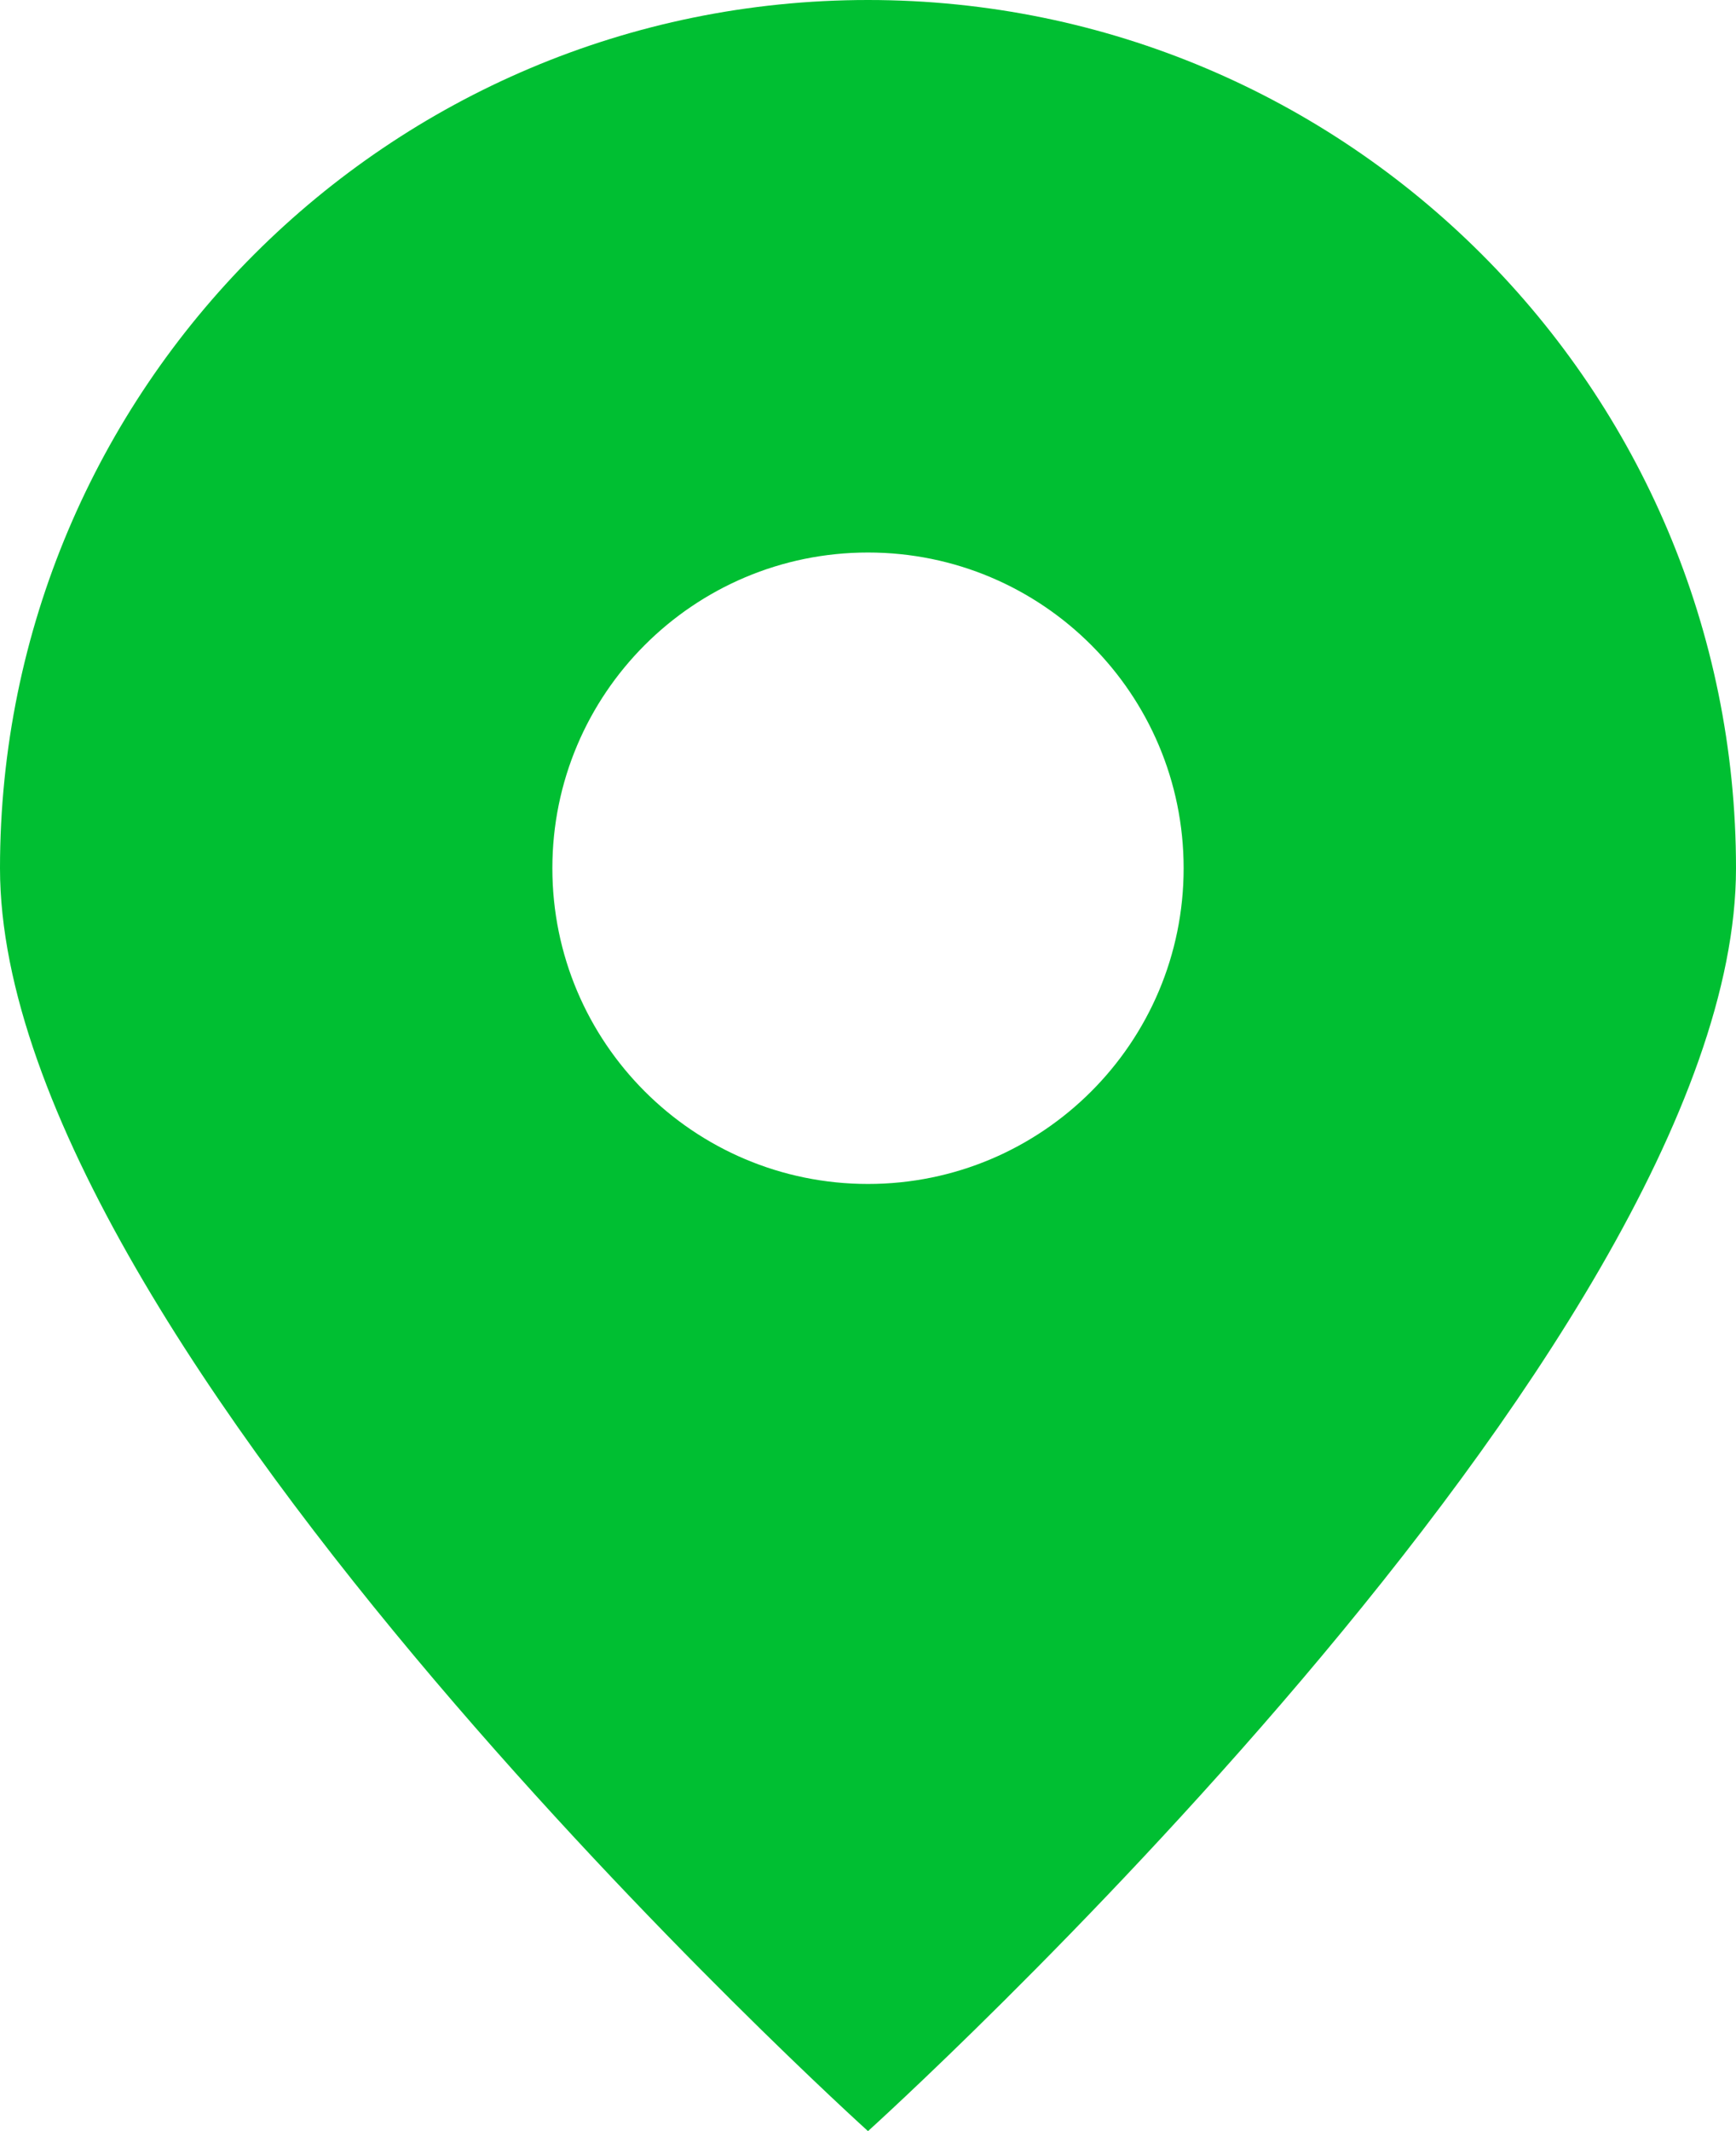
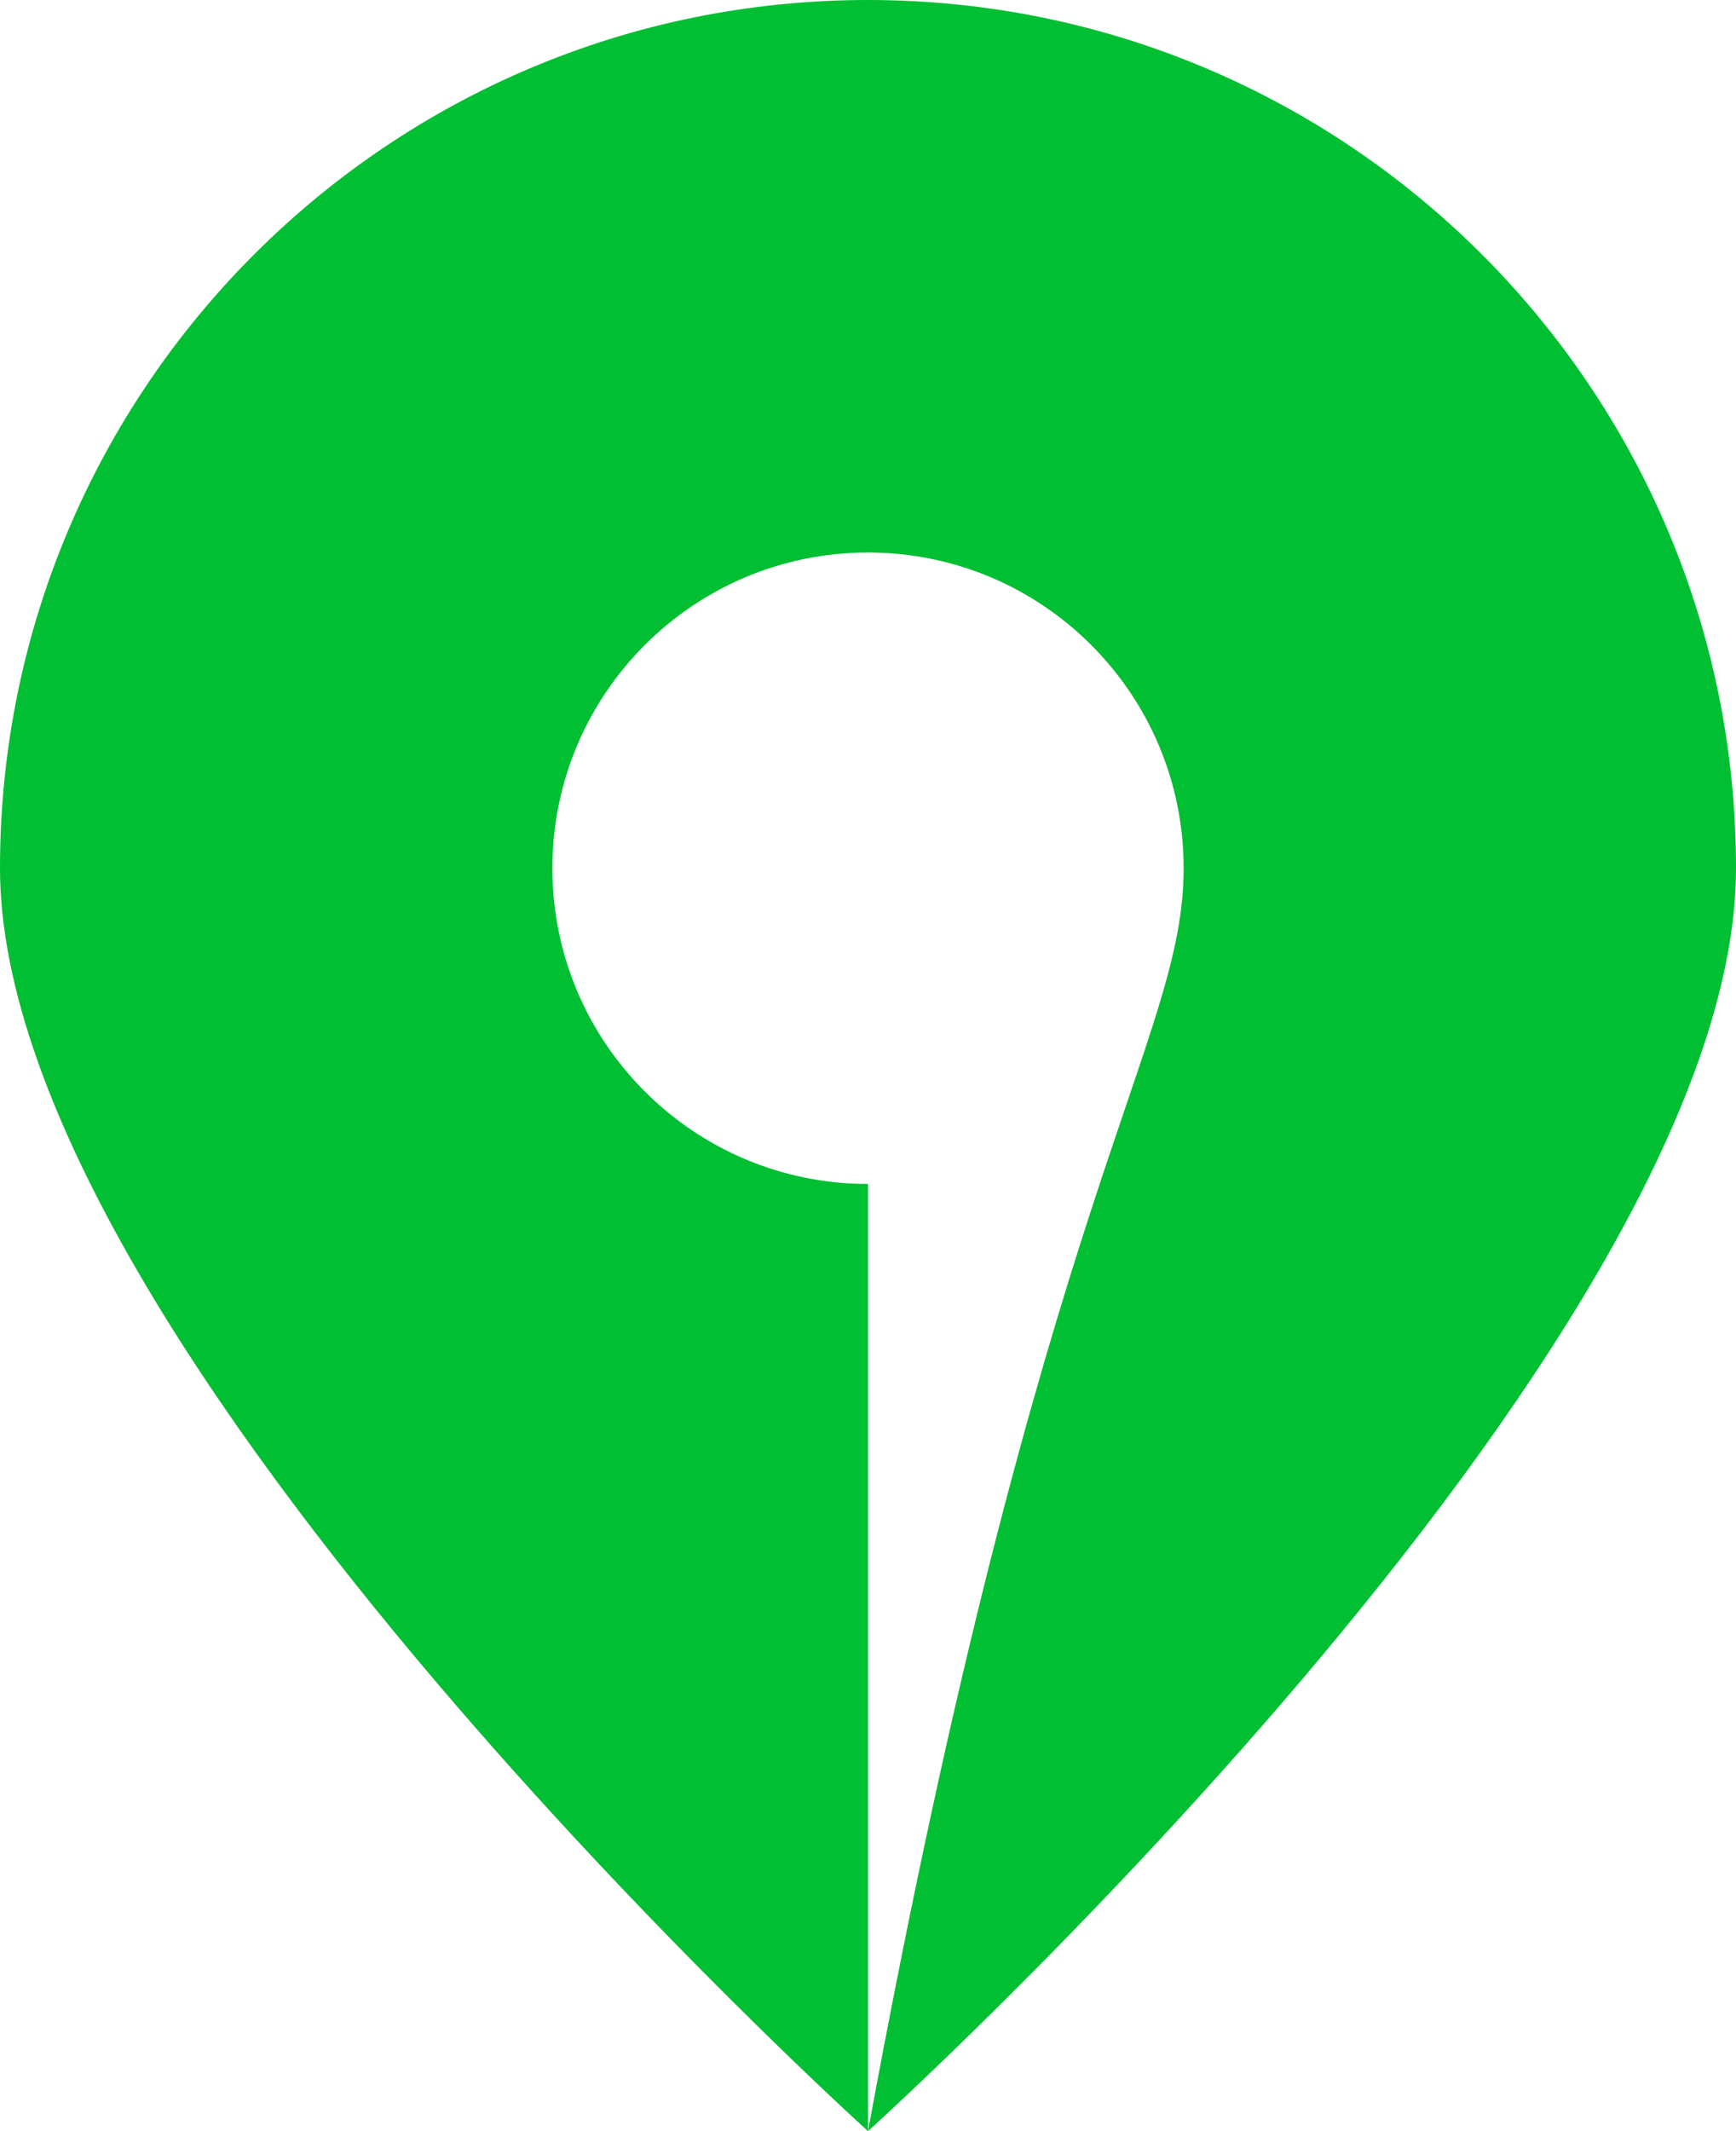
<svg xmlns="http://www.w3.org/2000/svg" width="44" height="54" viewBox="0 0 44 54" fill="none">
-   <path fill-rule="evenodd" clip-rule="evenodd" d="M22 54C22 54 44 34.15 44 22C44 9.85 34.15 0 22 0C9.85 0 0 9.85 0 22C0 34.15 22 54 22 54ZM22 30C26.418 30 30 26.418 30 22C30 17.582 26.418 14 22 14C17.582 14 14 17.582 14 22C14 26.418 17.582 30 22 30Z" fill="#00BF32" />
+   <path fill-rule="evenodd" clip-rule="evenodd" d="M22 54C22 54 44 34.15 44 22C44 9.85 34.15 0 22 0C9.85 0 0 9.85 0 22C0 34.15 22 54 22 54ZC26.418 30 30 26.418 30 22C30 17.582 26.418 14 22 14C17.582 14 14 17.582 14 22C14 26.418 17.582 30 22 30Z" fill="#00BF32" />
</svg>